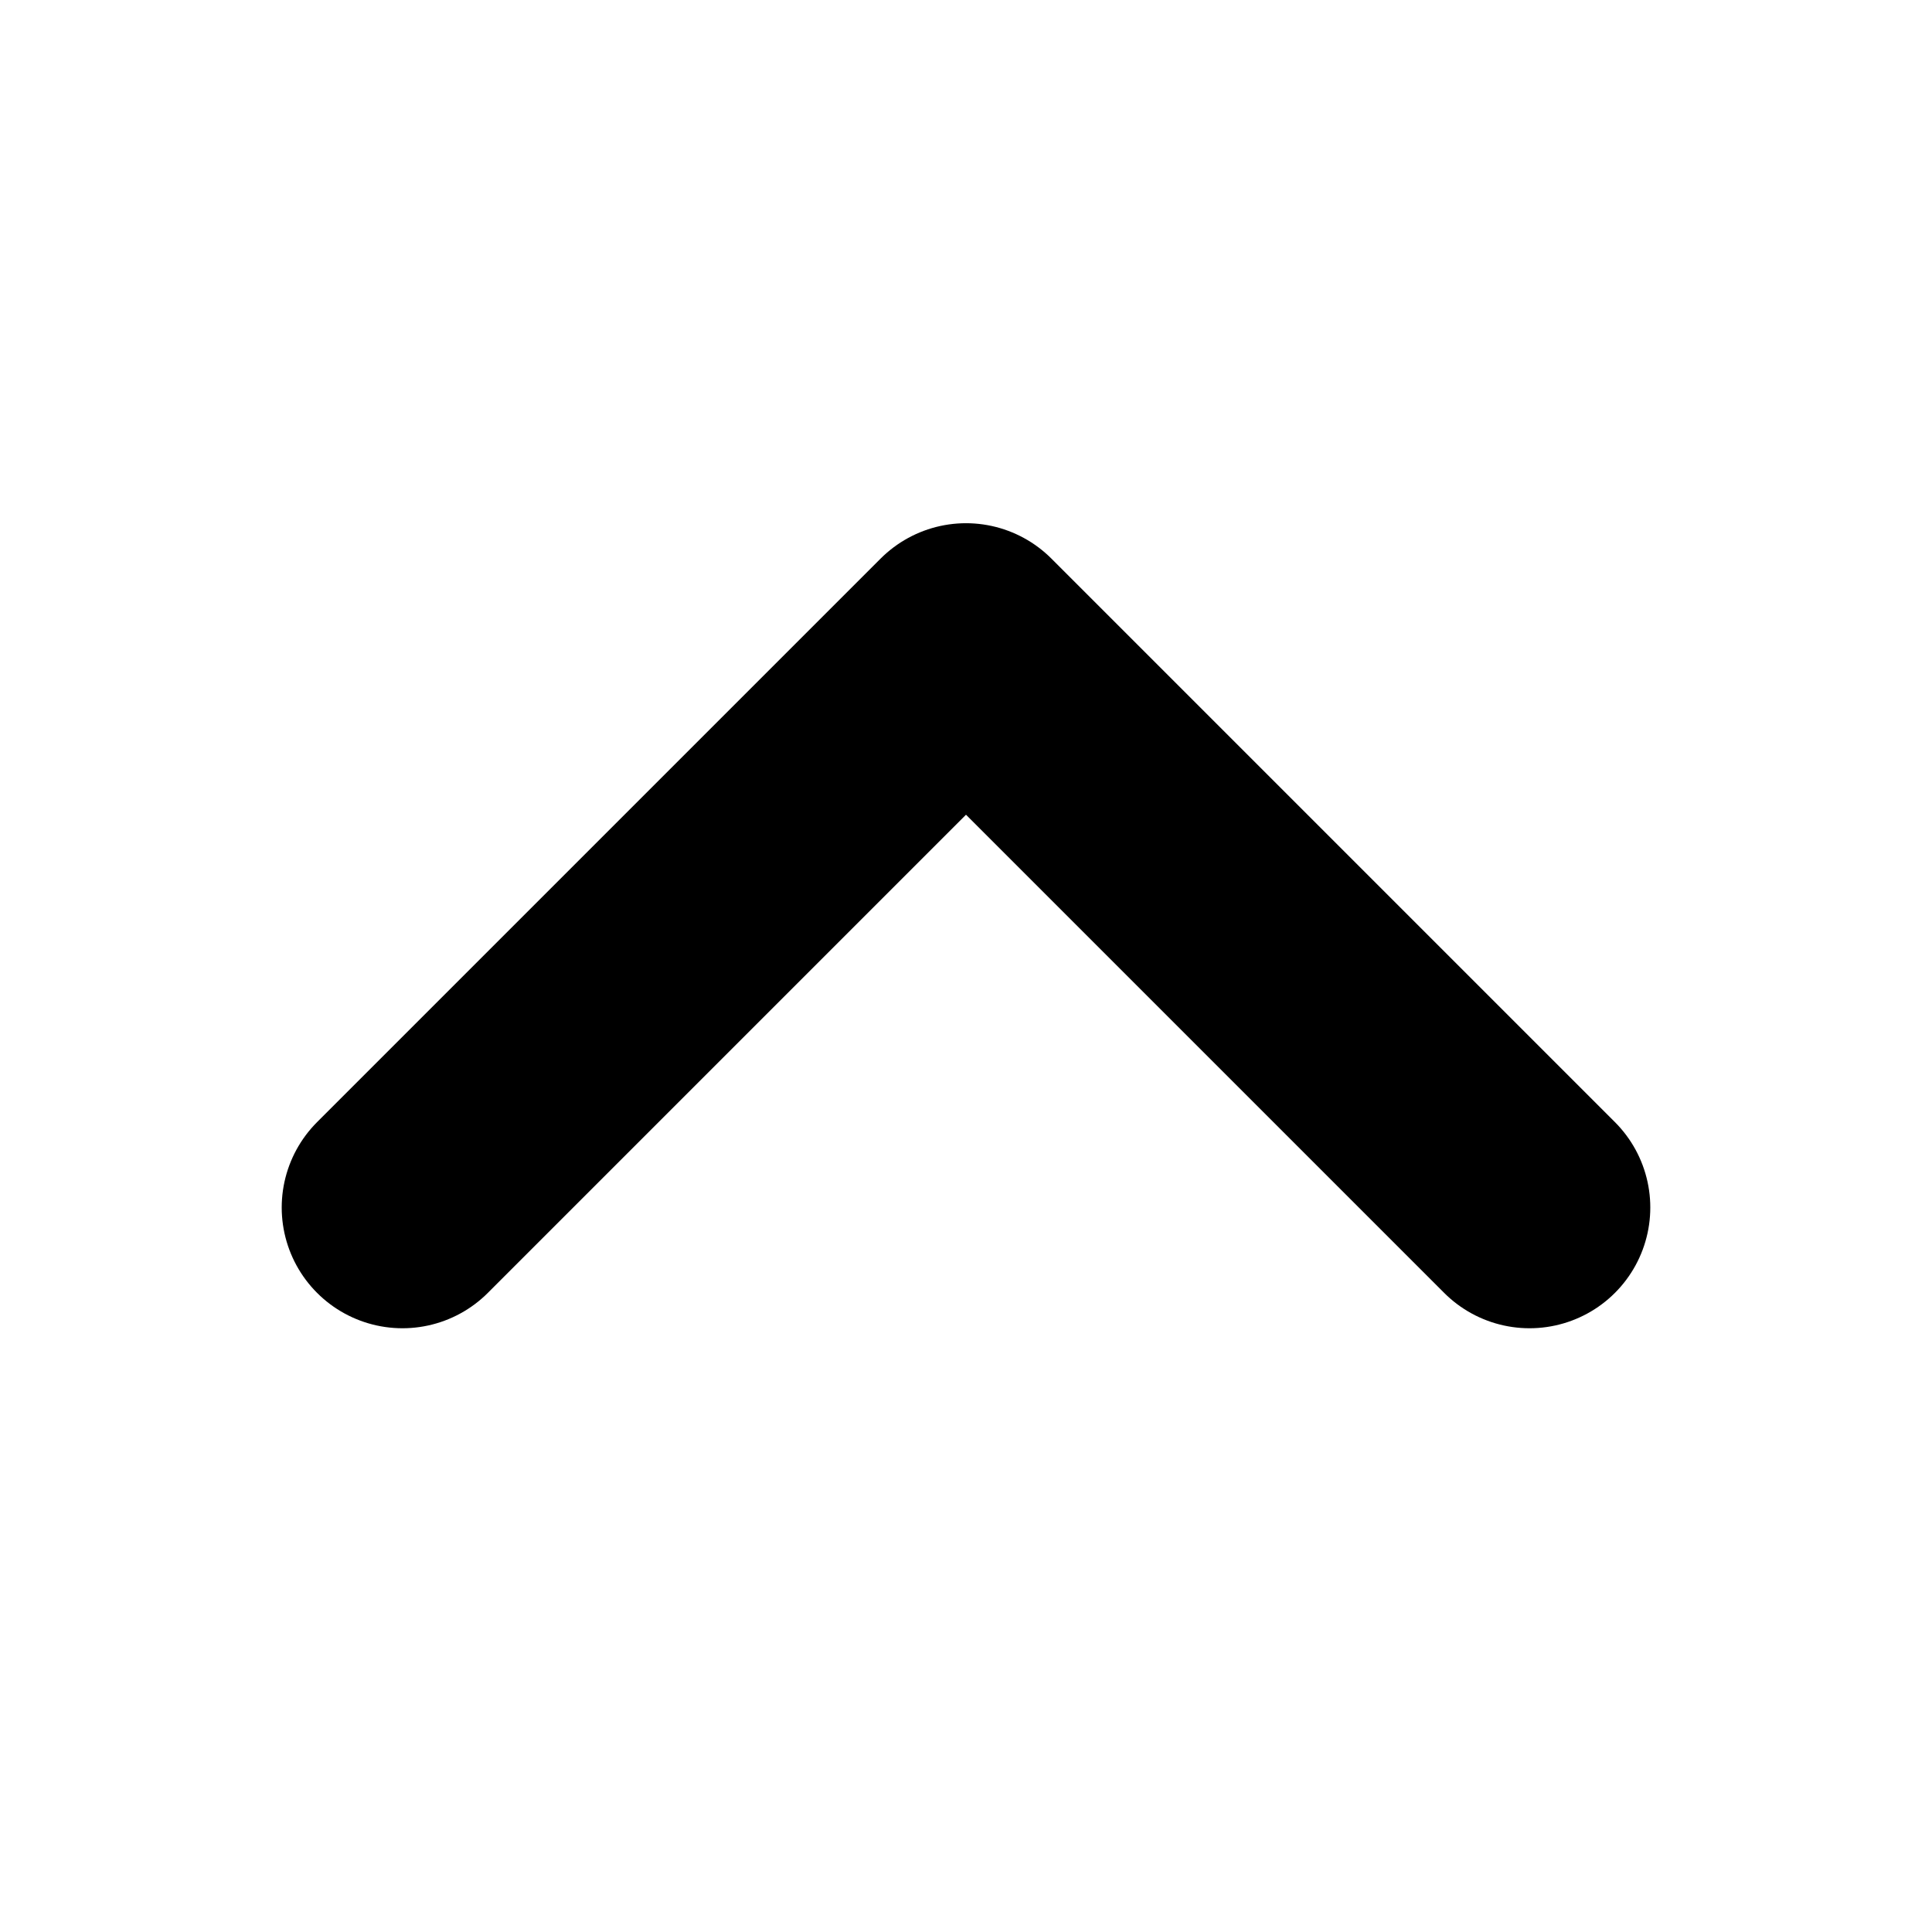
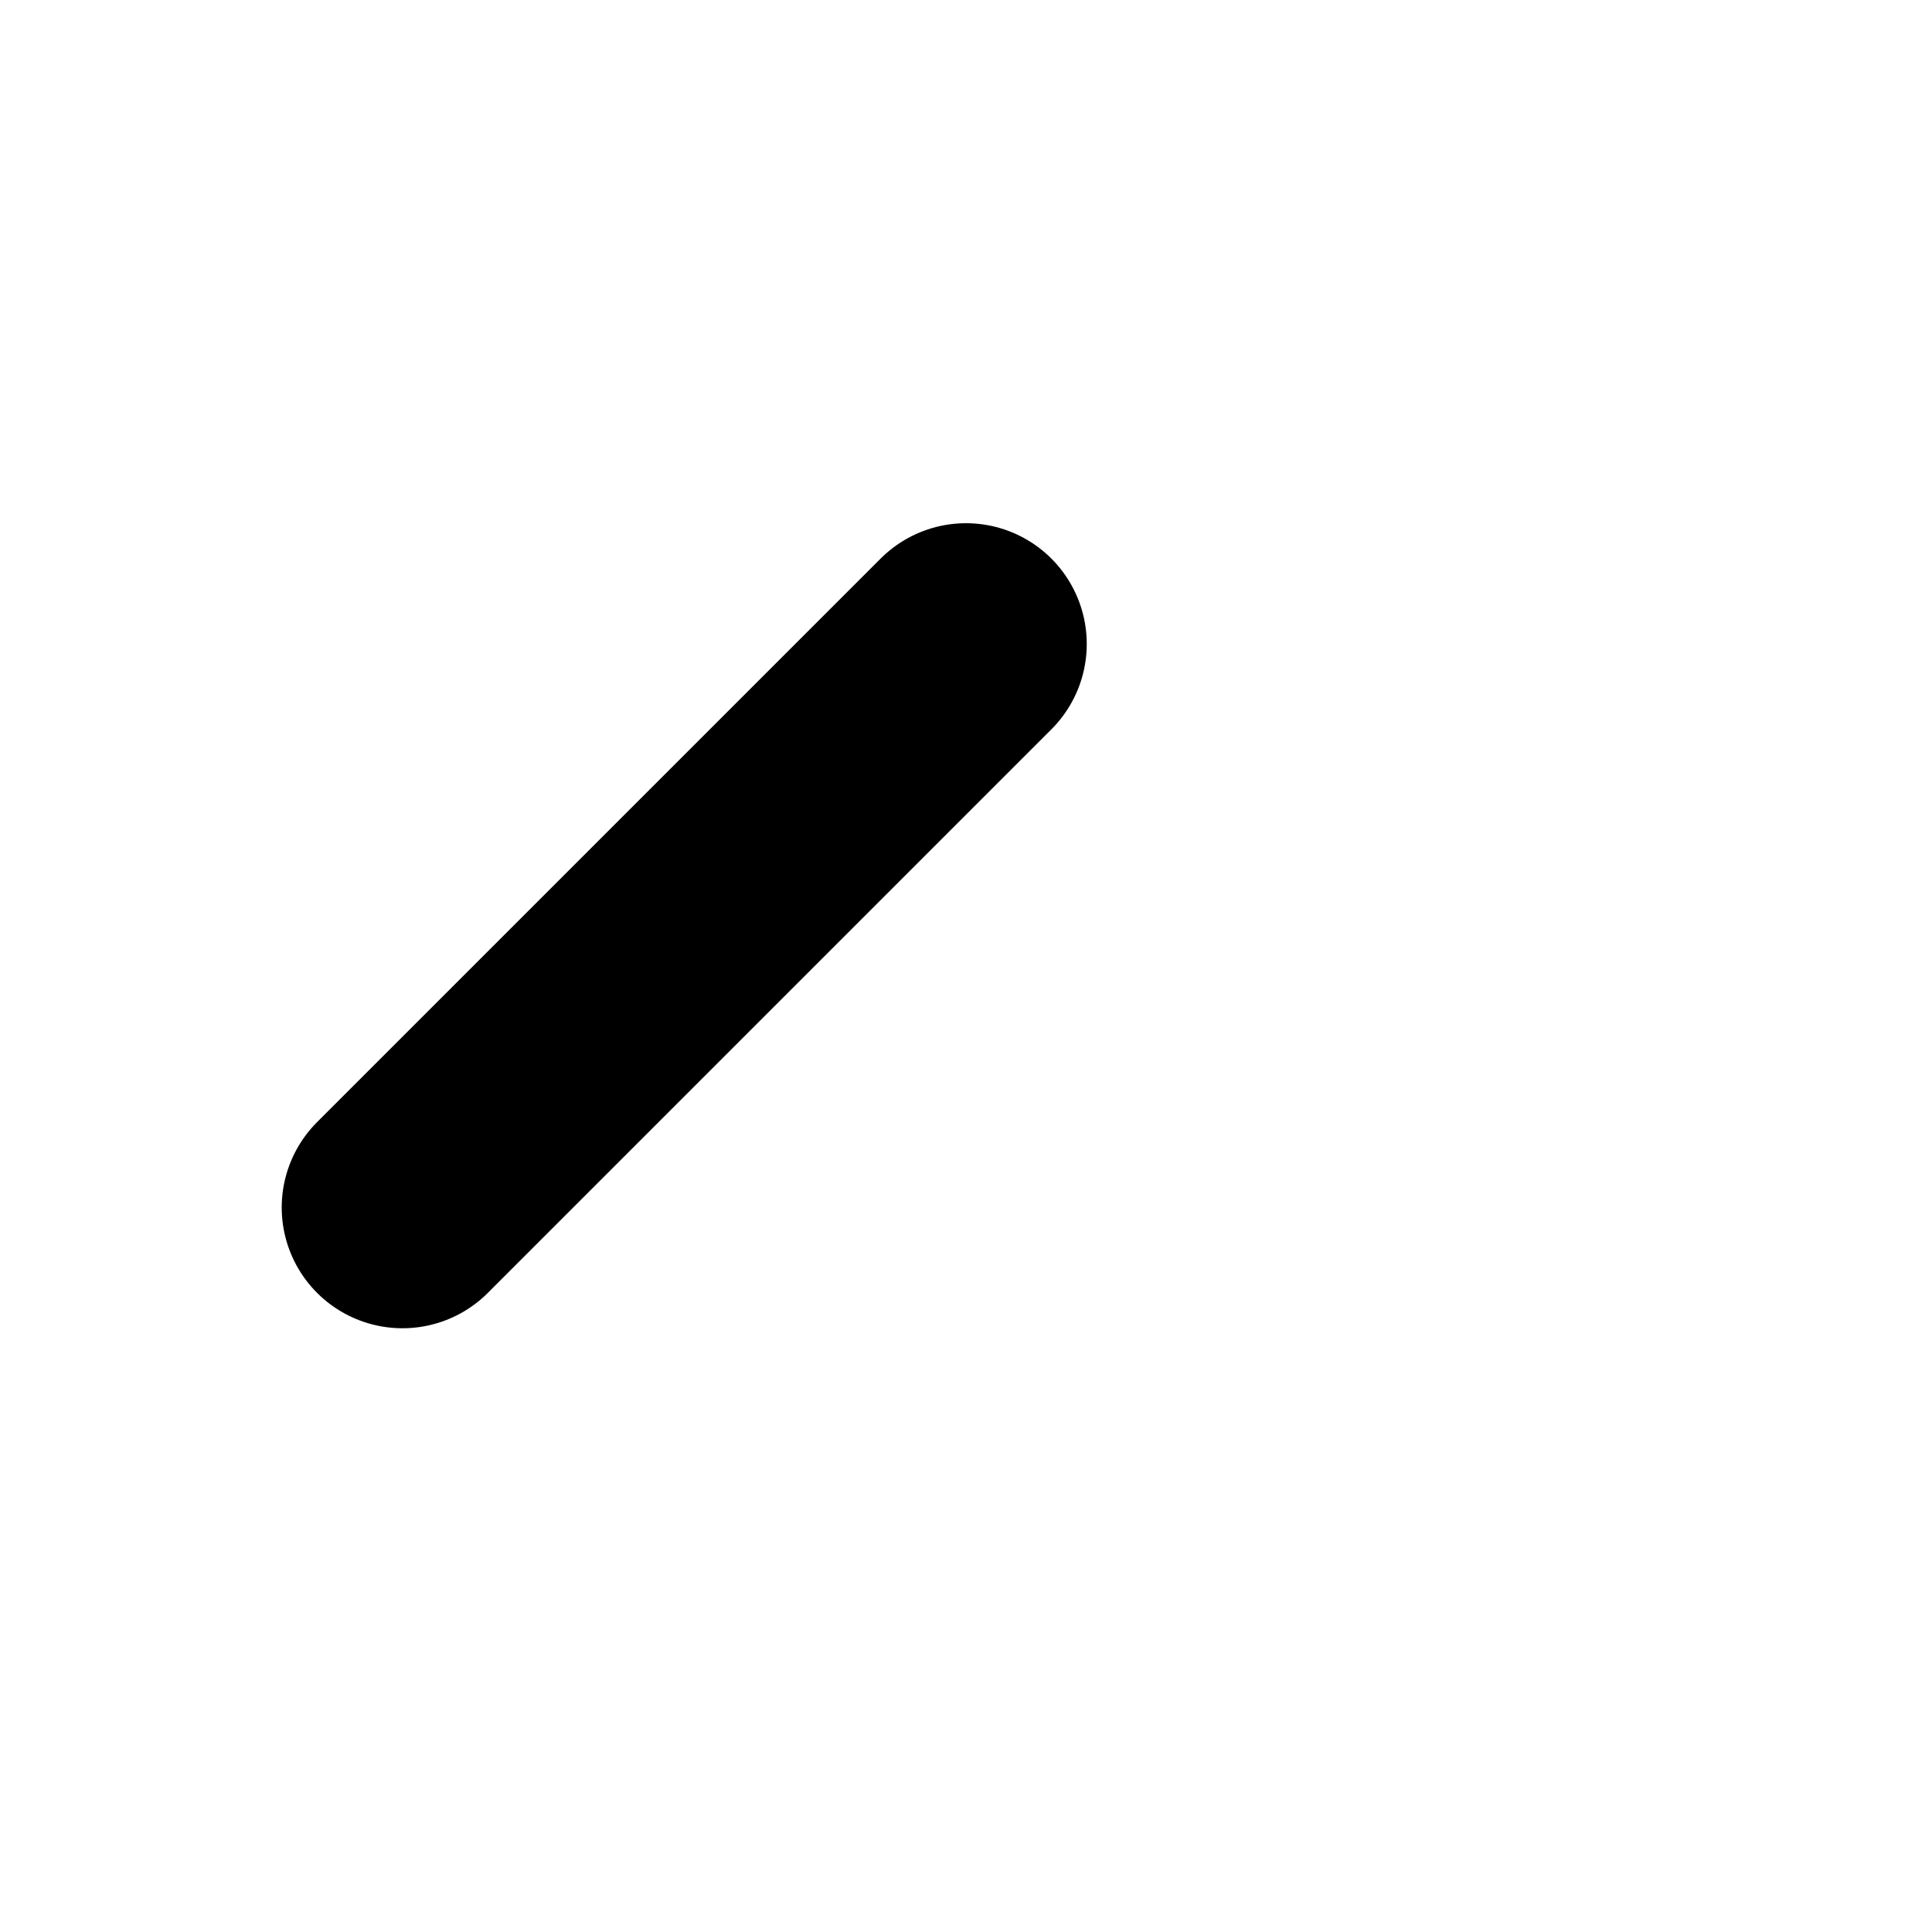
<svg xmlns="http://www.w3.org/2000/svg" width="16" height="16" viewBox="0 0 16 16" fill="none">
-   <path d="M3.333 10L8 5.333L12.667 10" stroke="black" stroke-width="2" stroke-linecap="round" stroke-linejoin="round" />
+   <path d="M3.333 10L8 5.333" stroke="black" stroke-width="2" stroke-linecap="round" stroke-linejoin="round" />
</svg>